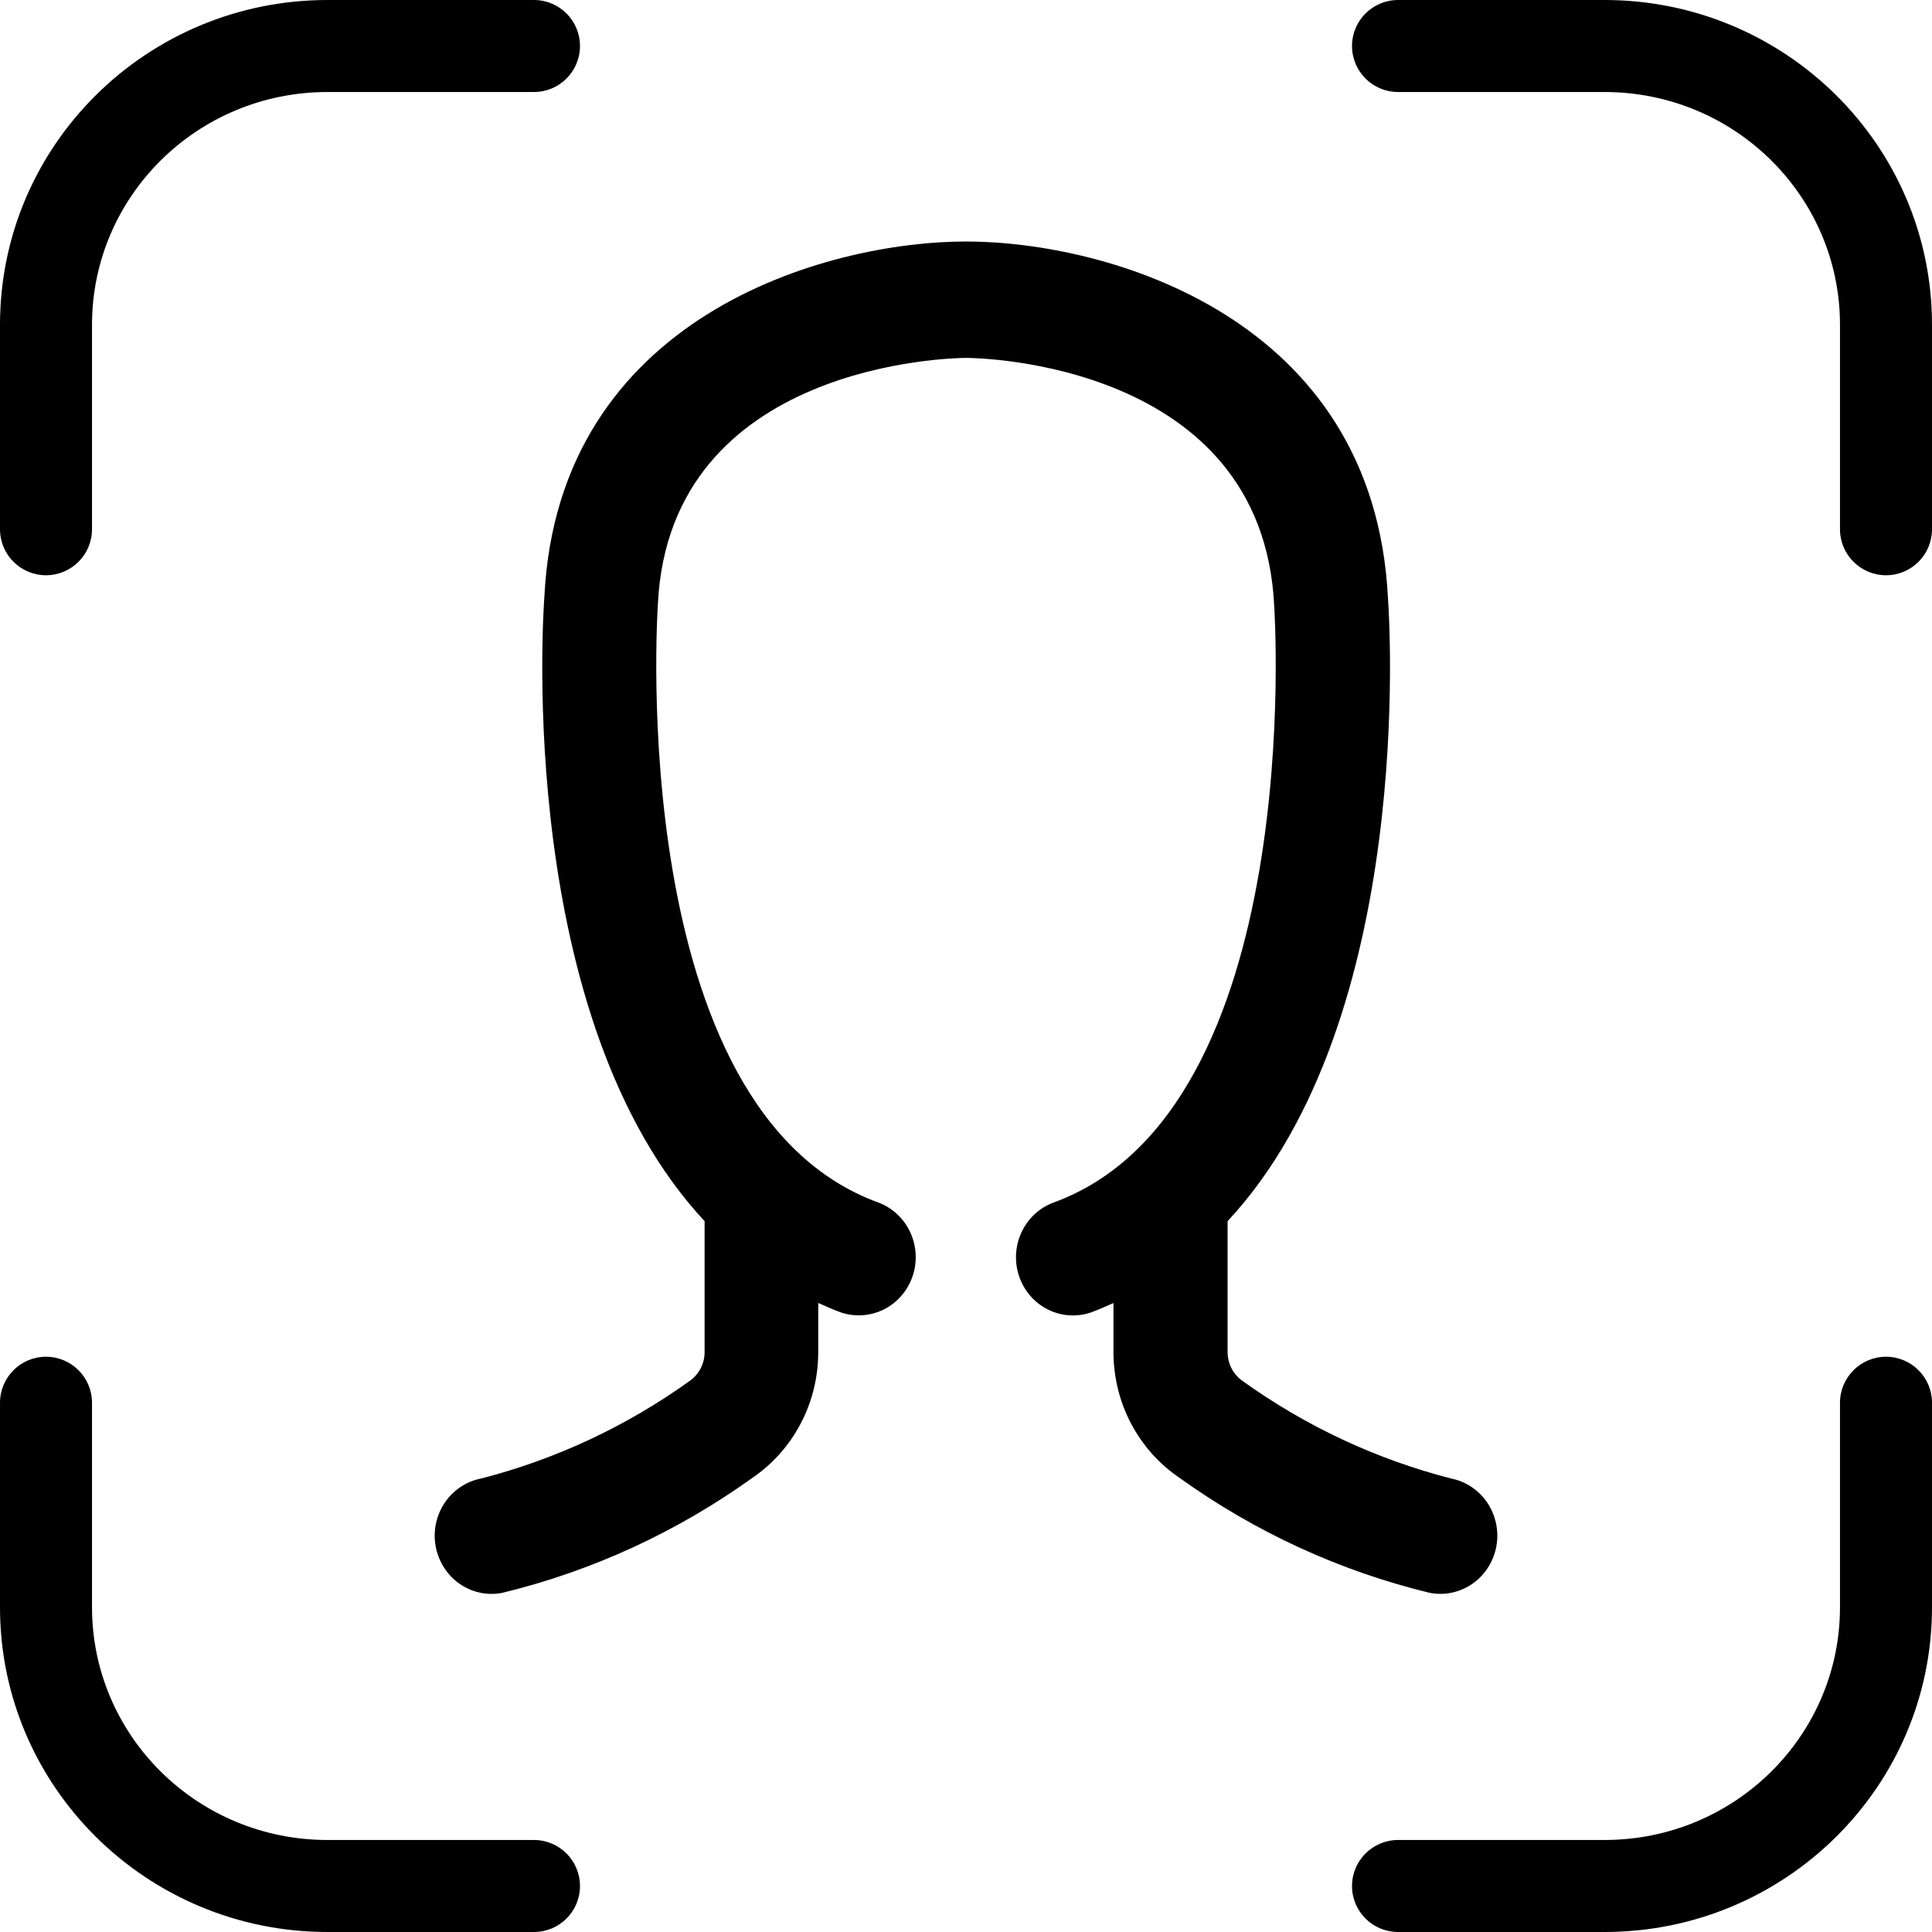
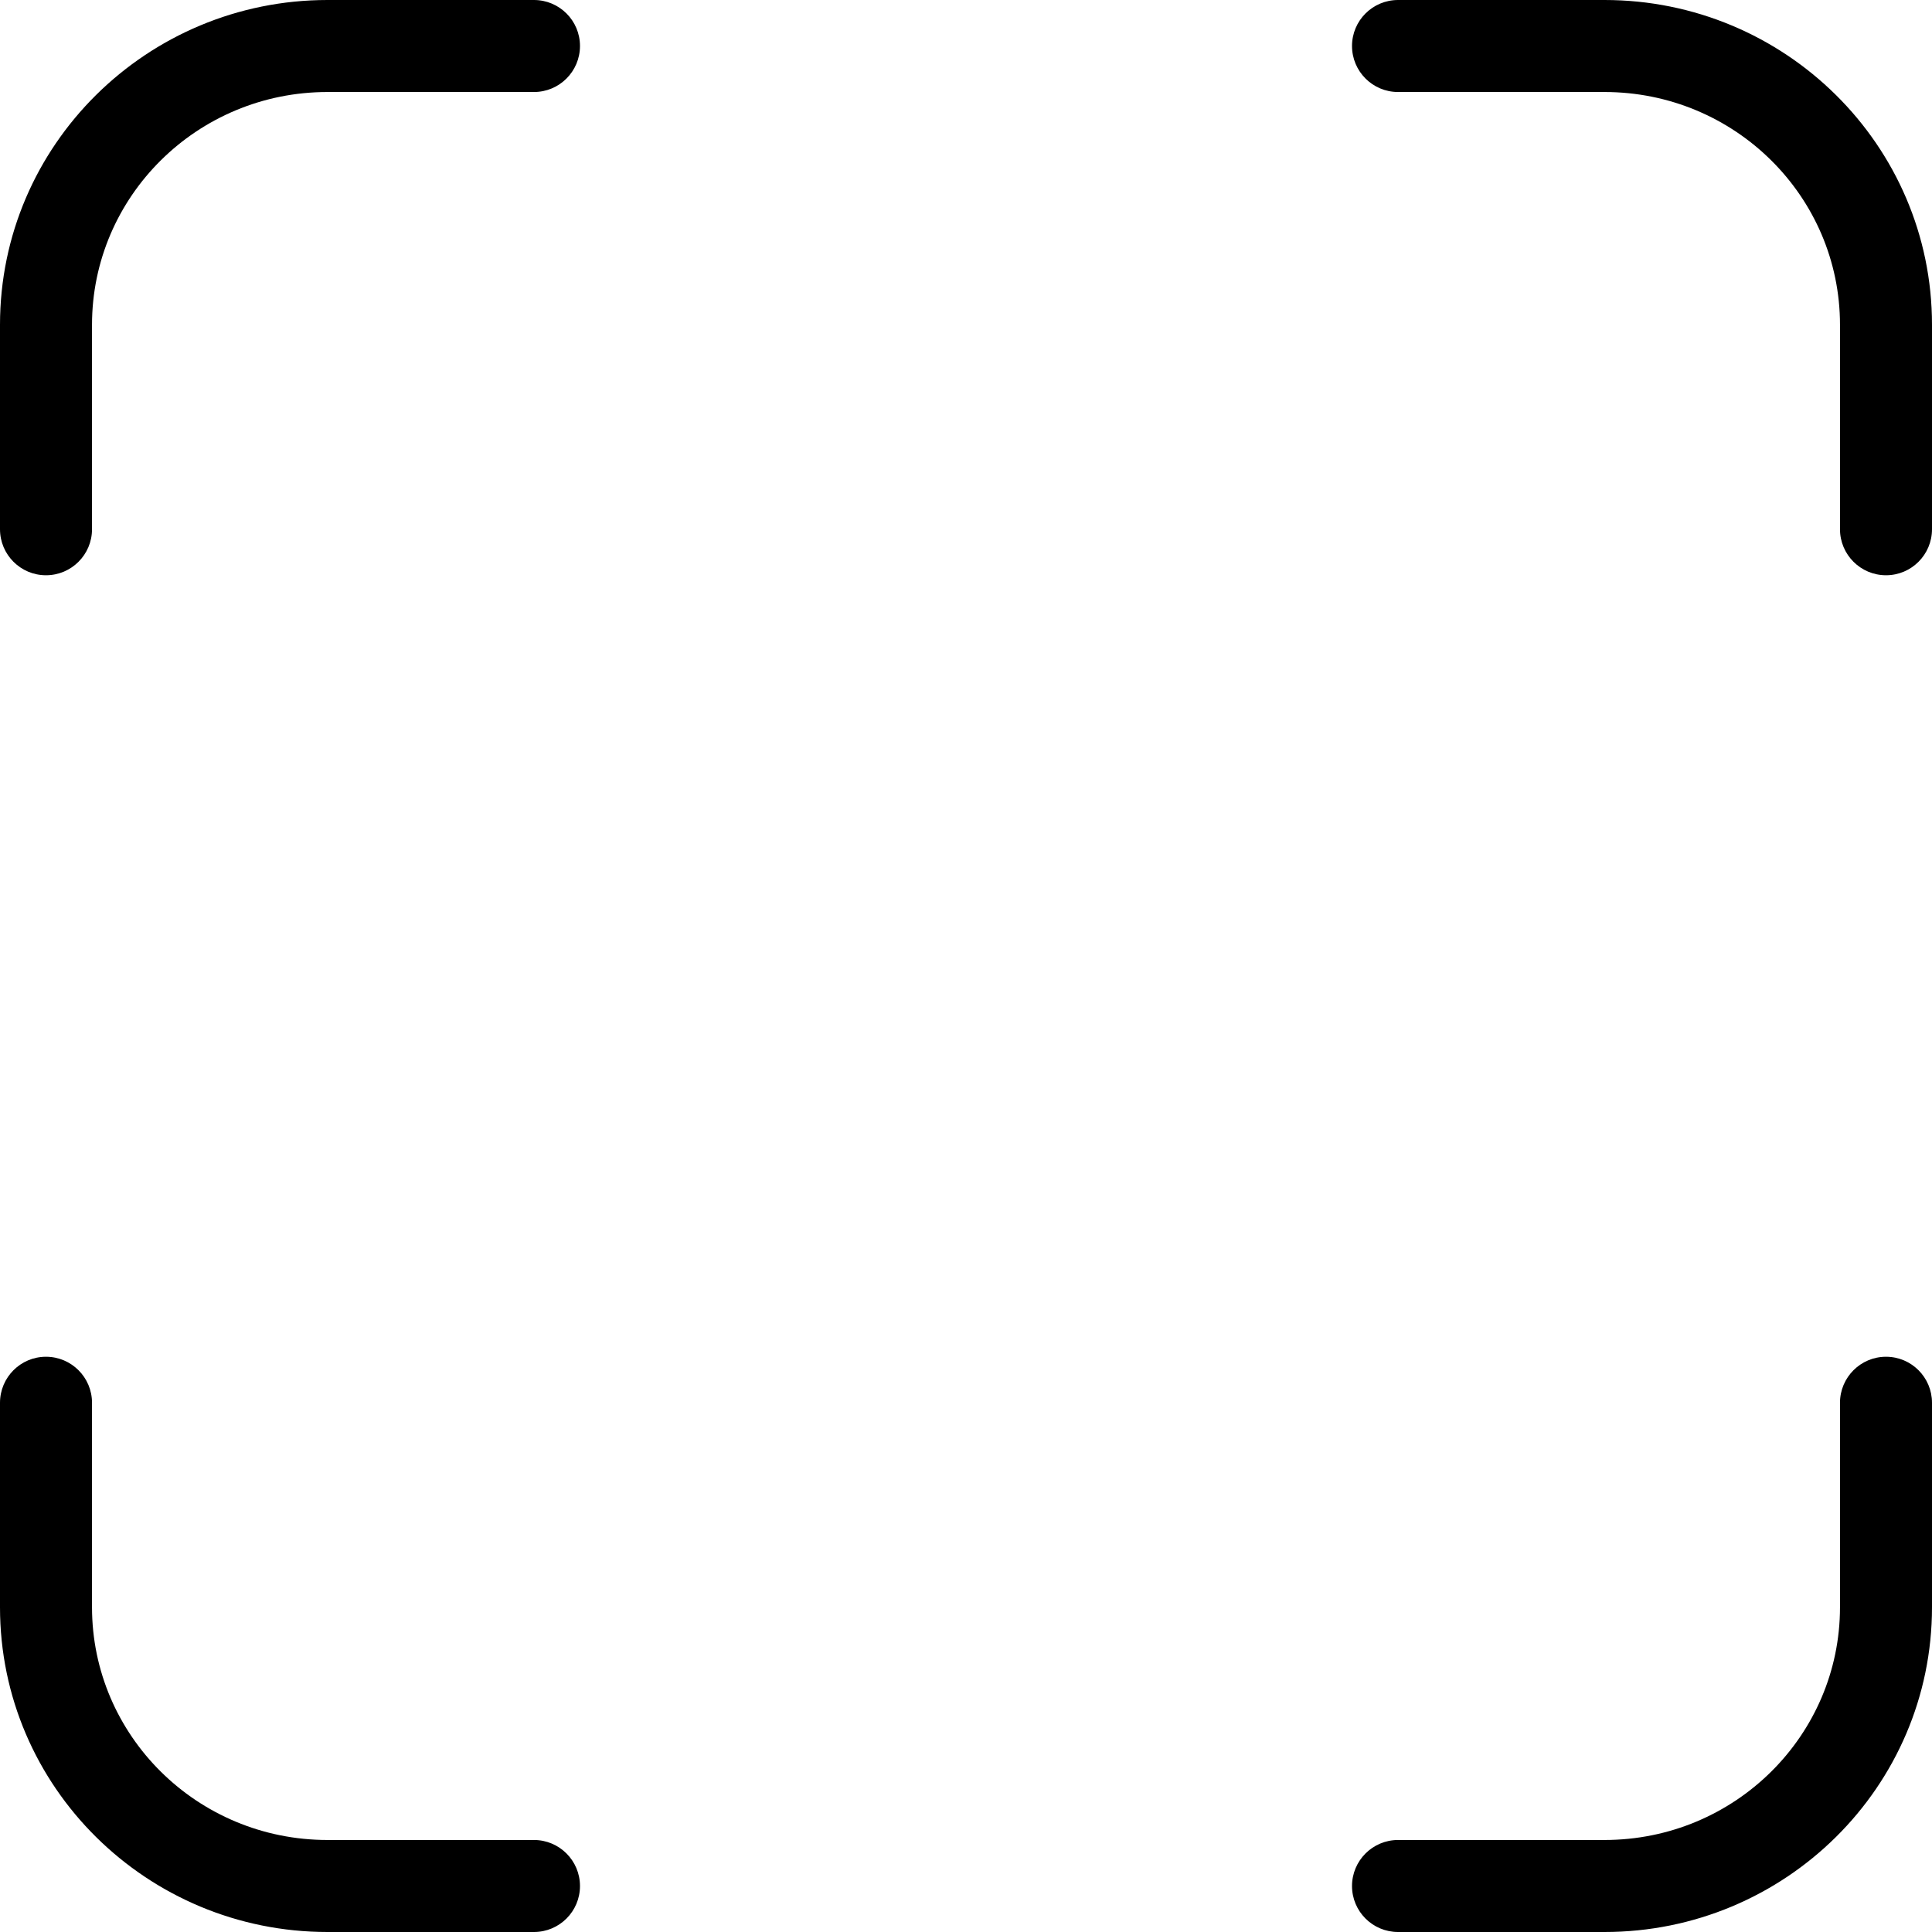
<svg xmlns="http://www.w3.org/2000/svg" width="40" height="40" viewBox="0 0 40 40" fill="none">
  <path fill-rule="evenodd" clip-rule="evenodd" d="M0 6.724C0 3.002 3.045 0 6.781 0H11.055C11.581 0 12.008 0.426 12.008 0.952C12.008 1.478 11.581 1.905 11.055 1.905H6.781C4.079 1.905 1.905 4.071 1.905 6.724V10.957C1.905 11.483 1.478 11.91 0.952 11.91C0.426 11.91 0 11.483 0 10.957V6.724ZM27.992 0.952C27.992 0.426 28.419 0 28.945 0H33.219C36.955 0 40 3.002 40 6.724V10.957C40 11.483 39.574 11.91 39.048 11.91C38.522 11.91 38.095 11.483 38.095 10.957V6.724C38.095 4.071 35.921 1.905 33.219 1.905H28.945C28.419 1.905 27.992 1.478 27.992 0.952ZM0.952 28.09C1.478 28.09 1.905 28.517 1.905 29.043V33.276C1.905 35.929 4.079 38.095 6.781 38.095H11.055C11.581 38.095 12.008 38.522 12.008 39.048C12.008 39.574 11.581 40 11.055 40H6.781C3.045 40 0 36.998 0 33.276V29.043C0 28.517 0.426 28.09 0.952 28.09ZM39.048 28.09C39.574 28.09 40 28.517 40 29.043V33.276C40 36.998 36.955 40 33.219 40H28.945C28.419 40 27.992 39.574 27.992 39.048C27.992 38.522 28.419 38.095 28.945 38.095H33.219C35.921 38.095 38.095 35.929 38.095 33.276V29.043C38.095 28.517 38.522 28.09 39.048 28.09Z" fill="#D94540" style="fill:#D94540;fill:color(display-p3 0.851 0.271 0.251);fill-opacity:1;" />
-   <path d="M24.418 30.595C25.98 31.718 27.738 32.526 29.596 32.977C29.671 32.992 29.746 32.999 29.821 32.999C30.115 32.999 30.397 32.887 30.614 32.686C30.831 32.484 30.967 32.207 30.995 31.909C31.023 31.61 30.94 31.312 30.765 31.072C30.589 30.832 30.332 30.668 30.044 30.611C28.497 30.214 27.035 29.53 25.73 28.594C25.634 28.528 25.555 28.439 25.5 28.335C25.446 28.231 25.417 28.115 25.416 27.997V25.283C29.317 21.099 28.765 12.776 28.736 12.382C28.447 6.543 22.897 5 20.002 5C17.107 5 11.557 6.543 11.271 12.352C11.239 12.771 10.688 21.098 14.588 25.283V27.997C14.588 28.115 14.559 28.231 14.504 28.335C14.449 28.439 14.37 28.528 14.274 28.594C12.969 29.53 11.507 30.214 9.96 30.611C9.672 30.667 9.415 30.83 9.238 31.07C9.061 31.309 8.978 31.607 9.005 31.905C9.032 32.204 9.167 32.481 9.383 32.684C9.599 32.886 9.882 32.999 10.175 33C10.25 33 10.326 32.993 10.4 32.978C12.258 32.527 14.015 31.719 15.578 30.597C15.997 30.312 16.34 29.925 16.578 29.472C16.816 29.019 16.94 28.512 16.941 27.998V26.976C17.093 27.044 17.245 27.112 17.405 27.171C17.698 27.271 18.019 27.25 18.297 27.111C18.575 26.973 18.788 26.728 18.892 26.43C18.995 26.132 18.979 25.805 18.848 25.518C18.717 25.232 18.481 25.009 18.191 24.899C12.926 22.992 13.612 12.636 13.621 12.503C13.868 7.499 19.751 7.411 19.997 7.41C20.242 7.408 26.131 7.499 26.38 12.532C26.387 12.636 27.072 22.992 21.803 24.901C21.513 25.011 21.277 25.233 21.146 25.52C21.015 25.806 20.999 26.134 21.102 26.432C21.206 26.73 21.419 26.974 21.697 27.113C21.975 27.251 22.295 27.273 22.589 27.172C22.746 27.114 22.903 27.045 23.053 26.978V27.997C23.054 28.512 23.178 29.018 23.416 29.471C23.655 29.924 23.998 30.311 24.418 30.595Z" fill="#3A499C" style="fill:#3A499C;fill:color(display-p3 0.228 0.286 0.612);fill-opacity:1;" />
</svg>